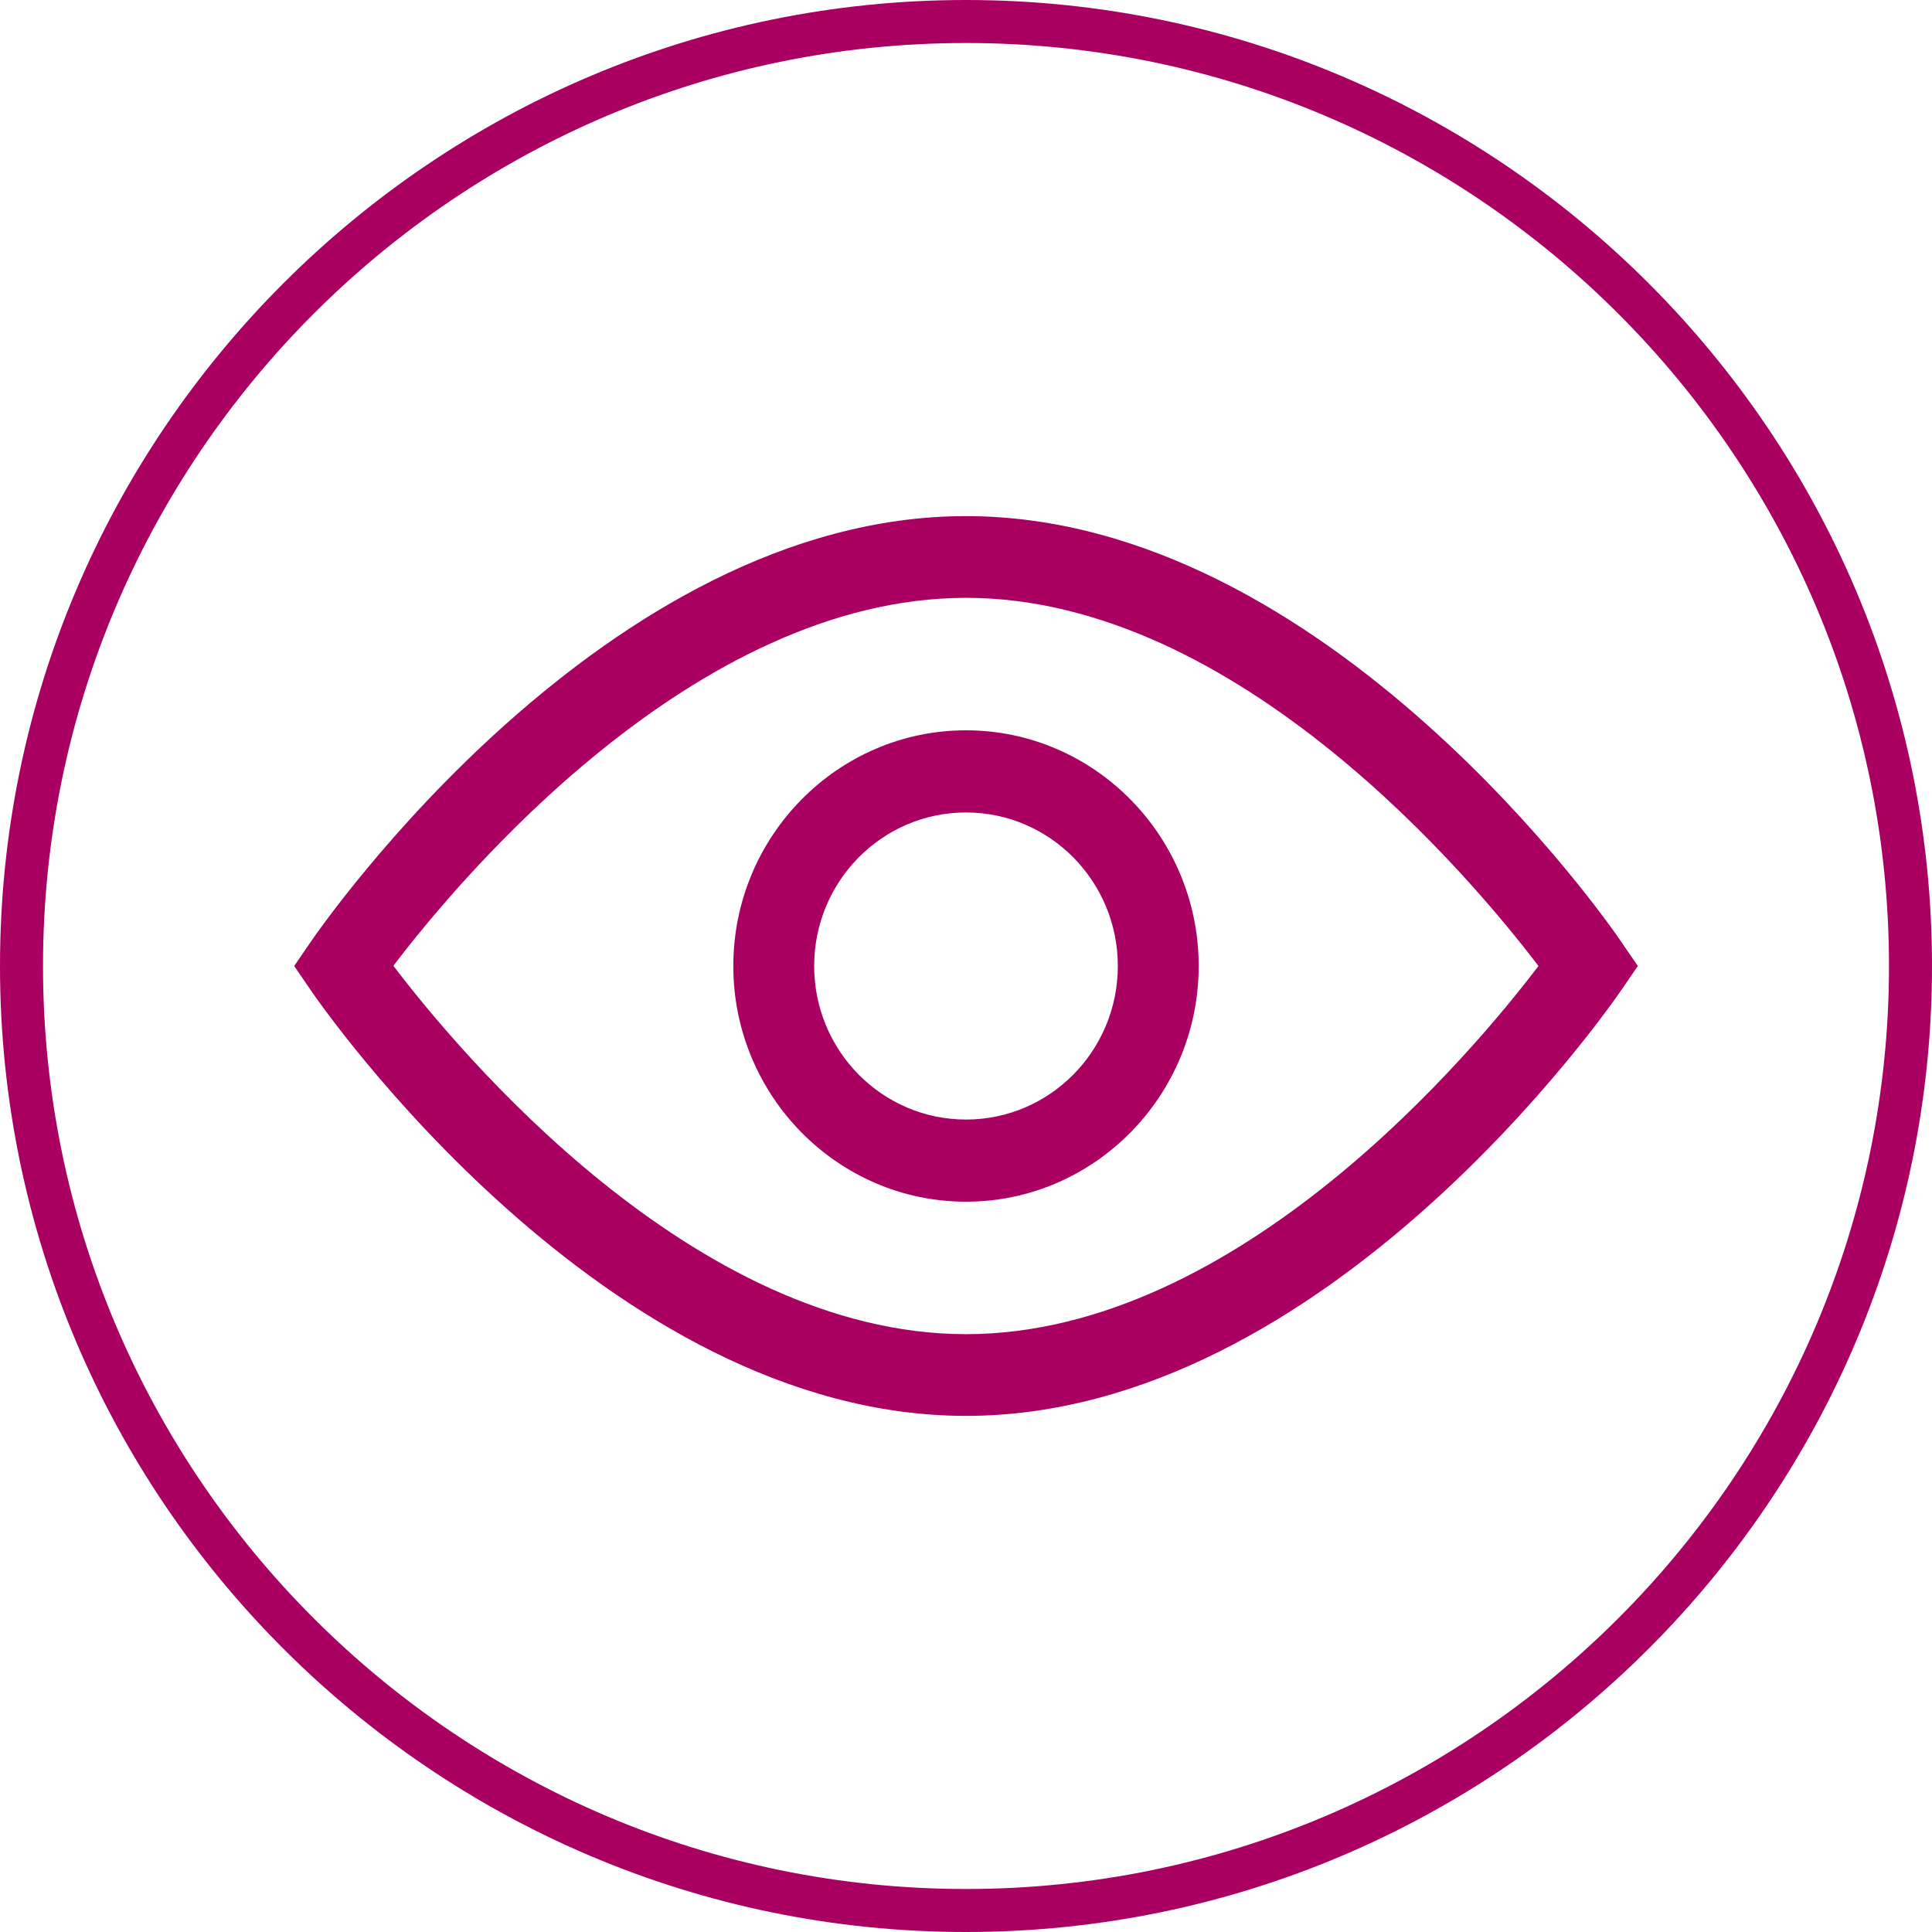
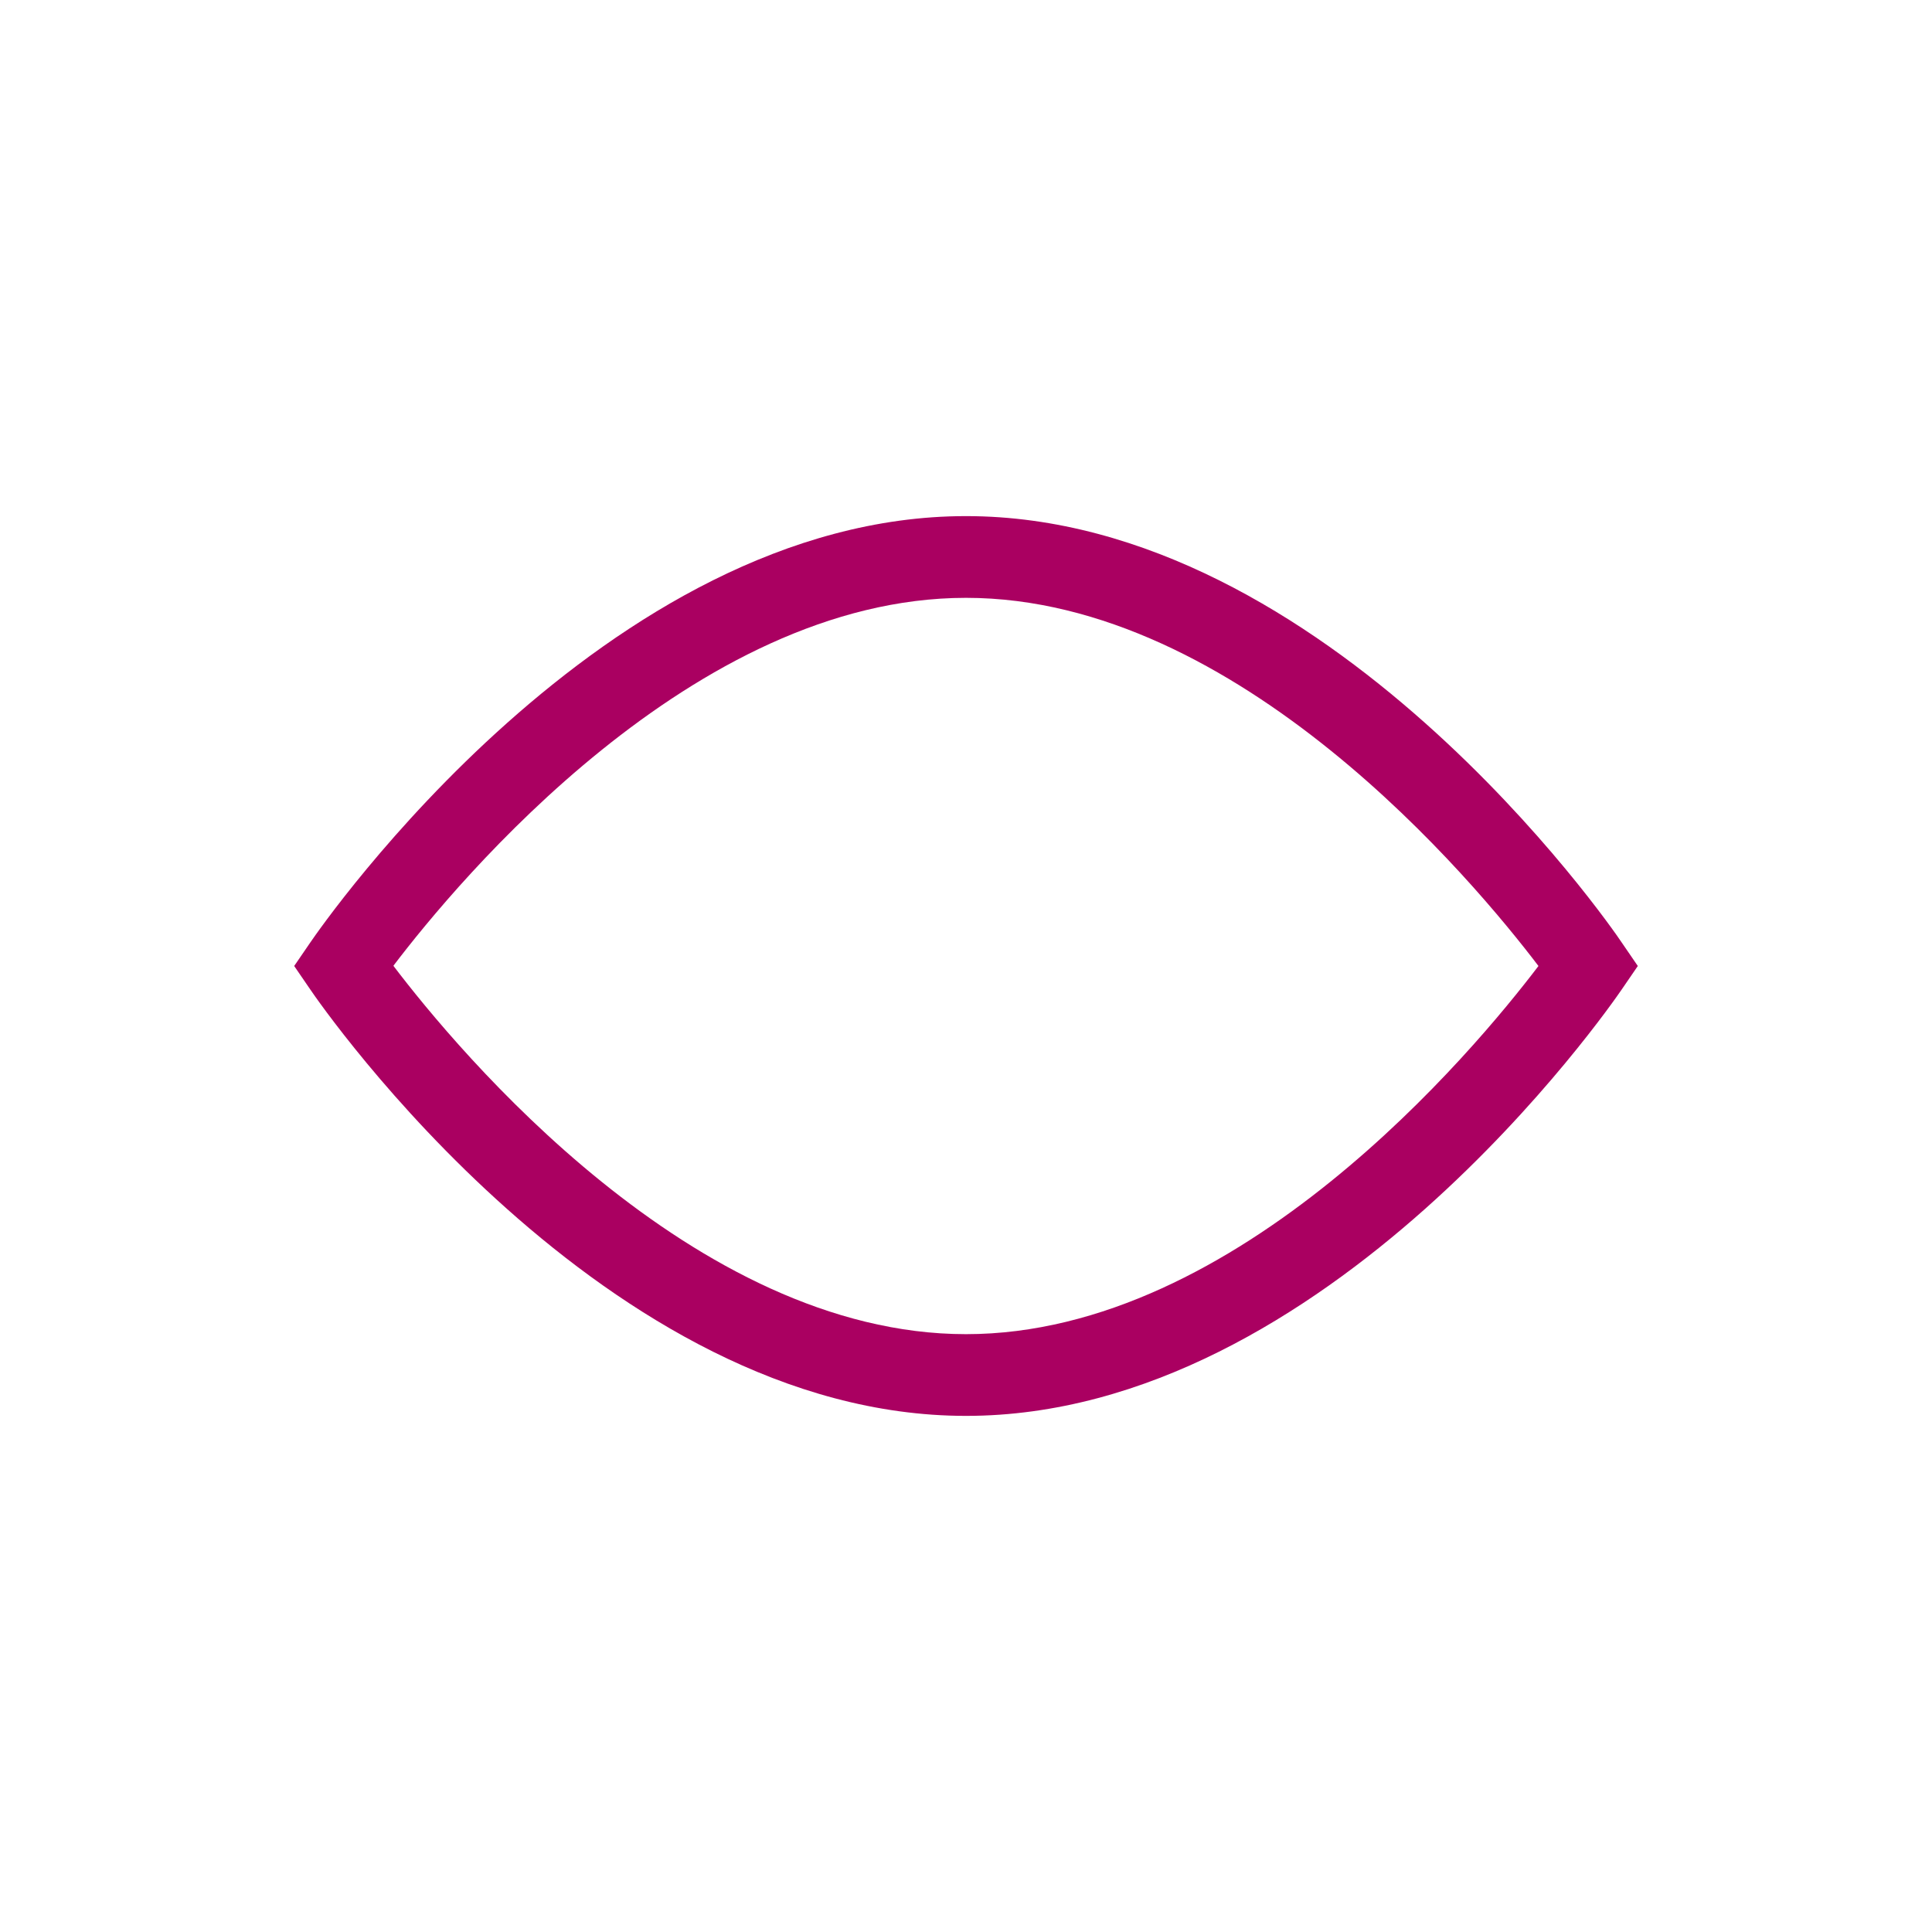
<svg xmlns="http://www.w3.org/2000/svg" id="Layer_2" data-name="Layer 2" viewBox="0 0 44.92 44.92">
  <defs>
    <style>
      .cls-1 {
        fill: #aa0061;
        stroke-width: 0px;
      }
    </style>
  </defs>
  <g id="Layer_1-2" data-name="Layer 1">
    <g>
-       <path class="cls-1" d="m22.46,44.92C10.08,44.92,0,34.84,0,22.46S10.08,0,22.46,0s22.46,10.08,22.46,22.46-10.08,22.46-22.46,22.46Zm0-43.92C10.63,1,1,10.63,1,22.46s9.63,21.46,21.46,21.46,21.46-9.63,21.46-21.46S34.29,1,22.46,1Z" />
      <g id="_08" data-name="08">
        <path class="cls-1" d="m22.46,32.92c-8.39,0-14.98-9.52-15.25-9.92l-.37-.54.37-.54c.28-.41,6.86-9.92,15.25-9.92s14.98,9.51,15.25,9.92l.37.54-.37.54c-.28.41-6.86,9.92-15.25,9.92h0Zm-13.31-10.46c1.49,1.96,6.97,8.56,13.31,8.56s11.82-6.6,13.31-8.56c-1.49-1.96-6.97-8.56-13.31-8.56s-11.82,6.59-13.31,8.55h0Z" />
-         <path class="cls-1" d="m22.46,27.94c-2.98,0-5.41-2.46-5.41-5.48s2.43-5.48,5.41-5.48,5.41,2.46,5.41,5.48-2.43,5.48-5.41,5.48h0Zm0-9.05c-1.95,0-3.53,1.6-3.53,3.57s1.58,3.57,3.53,3.57,3.53-1.6,3.53-3.57-1.58-3.57-3.53-3.57h0Z" />
      </g>
    </g>
  </g>
</svg>